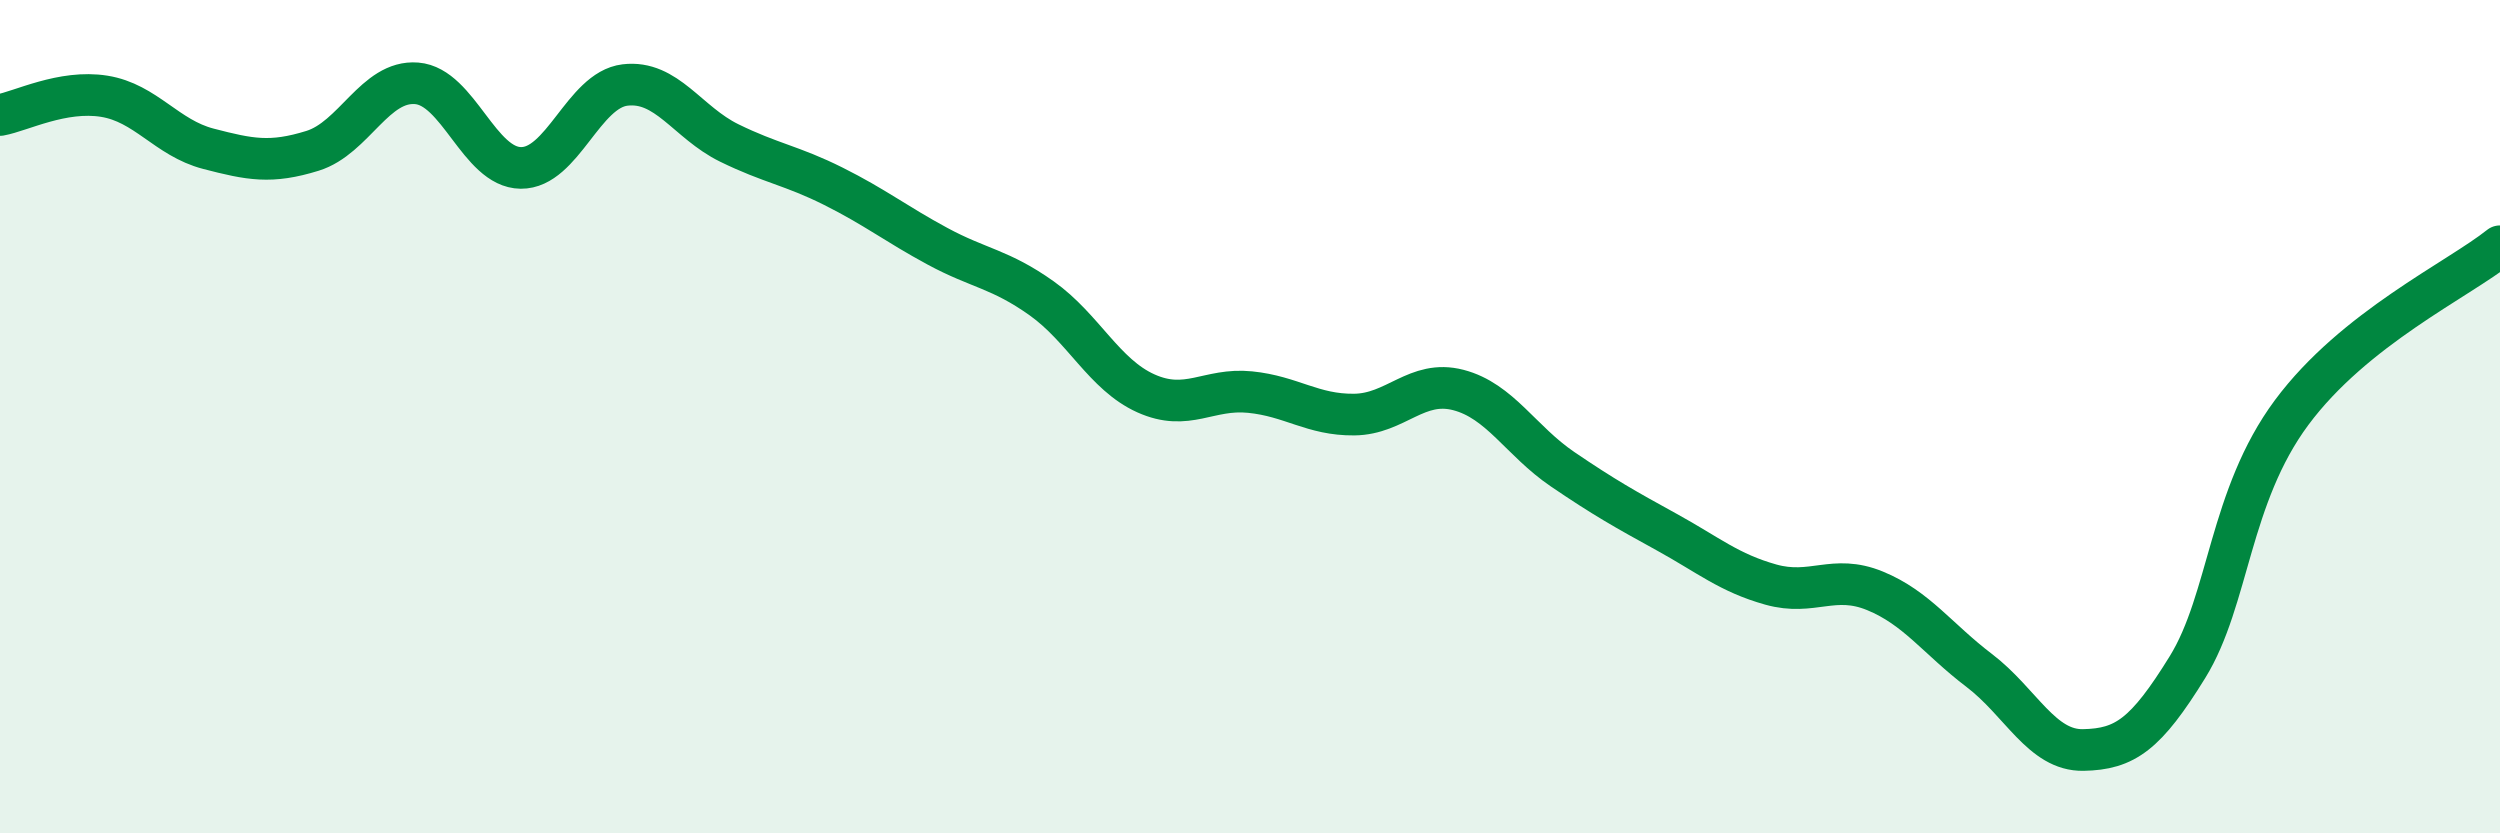
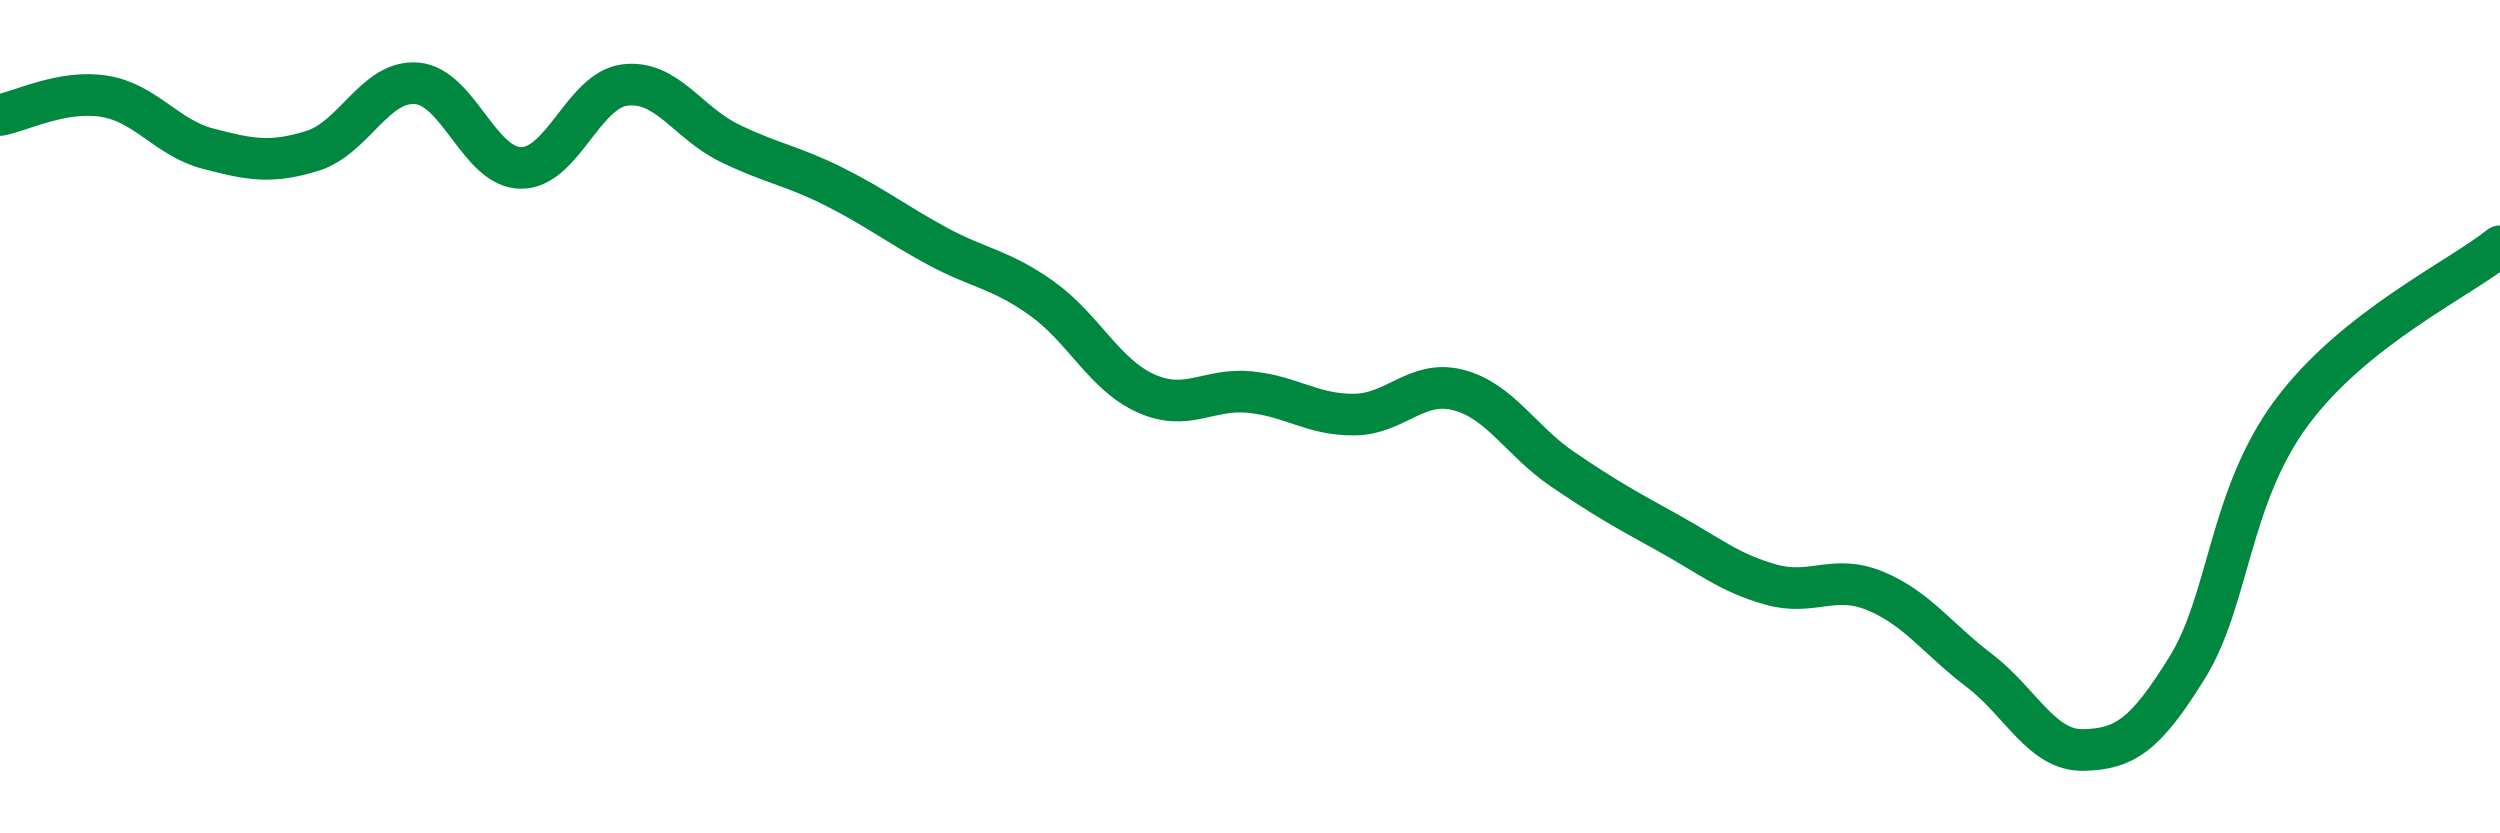
<svg xmlns="http://www.w3.org/2000/svg" width="60" height="20" viewBox="0 0 60 20">
-   <path d="M 0,2.76 C 0.5,2.67 1.5,2.15 2.5,2.31 C 3.5,2.47 4,3.31 5,3.57 C 6,3.83 6.5,3.93 7.5,3.62 C 8.5,3.31 9,1.92 10,2 C 11,2.08 11.5,4.02 12.5,4.03 C 13.5,4.04 14,2.16 15,2.04 C 16,1.92 16.5,2.94 17.5,3.43 C 18.5,3.92 19,3.97 20,4.47 C 21,4.97 21.5,5.37 22.5,5.91 C 23.5,6.45 24,6.45 25,7.16 C 26,7.87 26.5,8.99 27.5,9.44 C 28.5,9.89 29,9.31 30,9.41 C 31,9.51 31.5,9.96 32.5,9.95 C 33.5,9.94 34,9.1 35,9.36 C 36,9.62 36.5,10.58 37.5,11.26 C 38.5,11.94 39,12.22 40,12.77 C 41,13.32 41.5,13.75 42.5,14.03 C 43.5,14.31 44,13.77 45,14.18 C 46,14.59 46.5,15.33 47.5,16.09 C 48.5,16.85 49,18.02 50,18 C 51,17.98 51.5,17.63 52.5,16.01 C 53.5,14.39 53.5,11.92 55,9.9 C 56.5,7.88 59,6.71 60,5.91L60 20L0 20Z" fill="#008740" opacity="0.1" stroke-linecap="round" stroke-linejoin="round" />
  <path d="M 0,2.76 C 0.5,2.67 1.5,2.15 2.5,2.31 C 3.5,2.47 4,3.31 5,3.57 C 6,3.83 6.5,3.93 7.5,3.62 C 8.5,3.31 9,1.92 10,2 C 11,2.08 11.5,4.02 12.5,4.03 C 13.5,4.04 14,2.16 15,2.04 C 16,1.92 16.5,2.94 17.5,3.43 C 18.5,3.92 19,3.97 20,4.47 C 21,4.97 21.5,5.37 22.5,5.91 C 23.5,6.45 24,6.45 25,7.16 C 26,7.87 26.5,8.99 27.5,9.44 C 28.5,9.89 29,9.31 30,9.41 C 31,9.51 31.5,9.96 32.5,9.95 C 33.5,9.94 34,9.1 35,9.36 C 36,9.62 36.5,10.58 37.5,11.26 C 38.5,11.94 39,12.22 40,12.77 C 41,13.32 41.5,13.75 42.5,14.03 C 43.5,14.31 44,13.77 45,14.18 C 46,14.59 46.5,15.33 47.5,16.09 C 48.5,16.85 49,18.02 50,18 C 51,17.98 51.5,17.63 52.5,16.01 C 53.5,14.39 53.5,11.92 55,9.9 C 56.5,7.88 59,6.71 60,5.91" stroke="#008740" stroke-width="1" fill="none" stroke-linecap="round" stroke-linejoin="round" />
</svg>